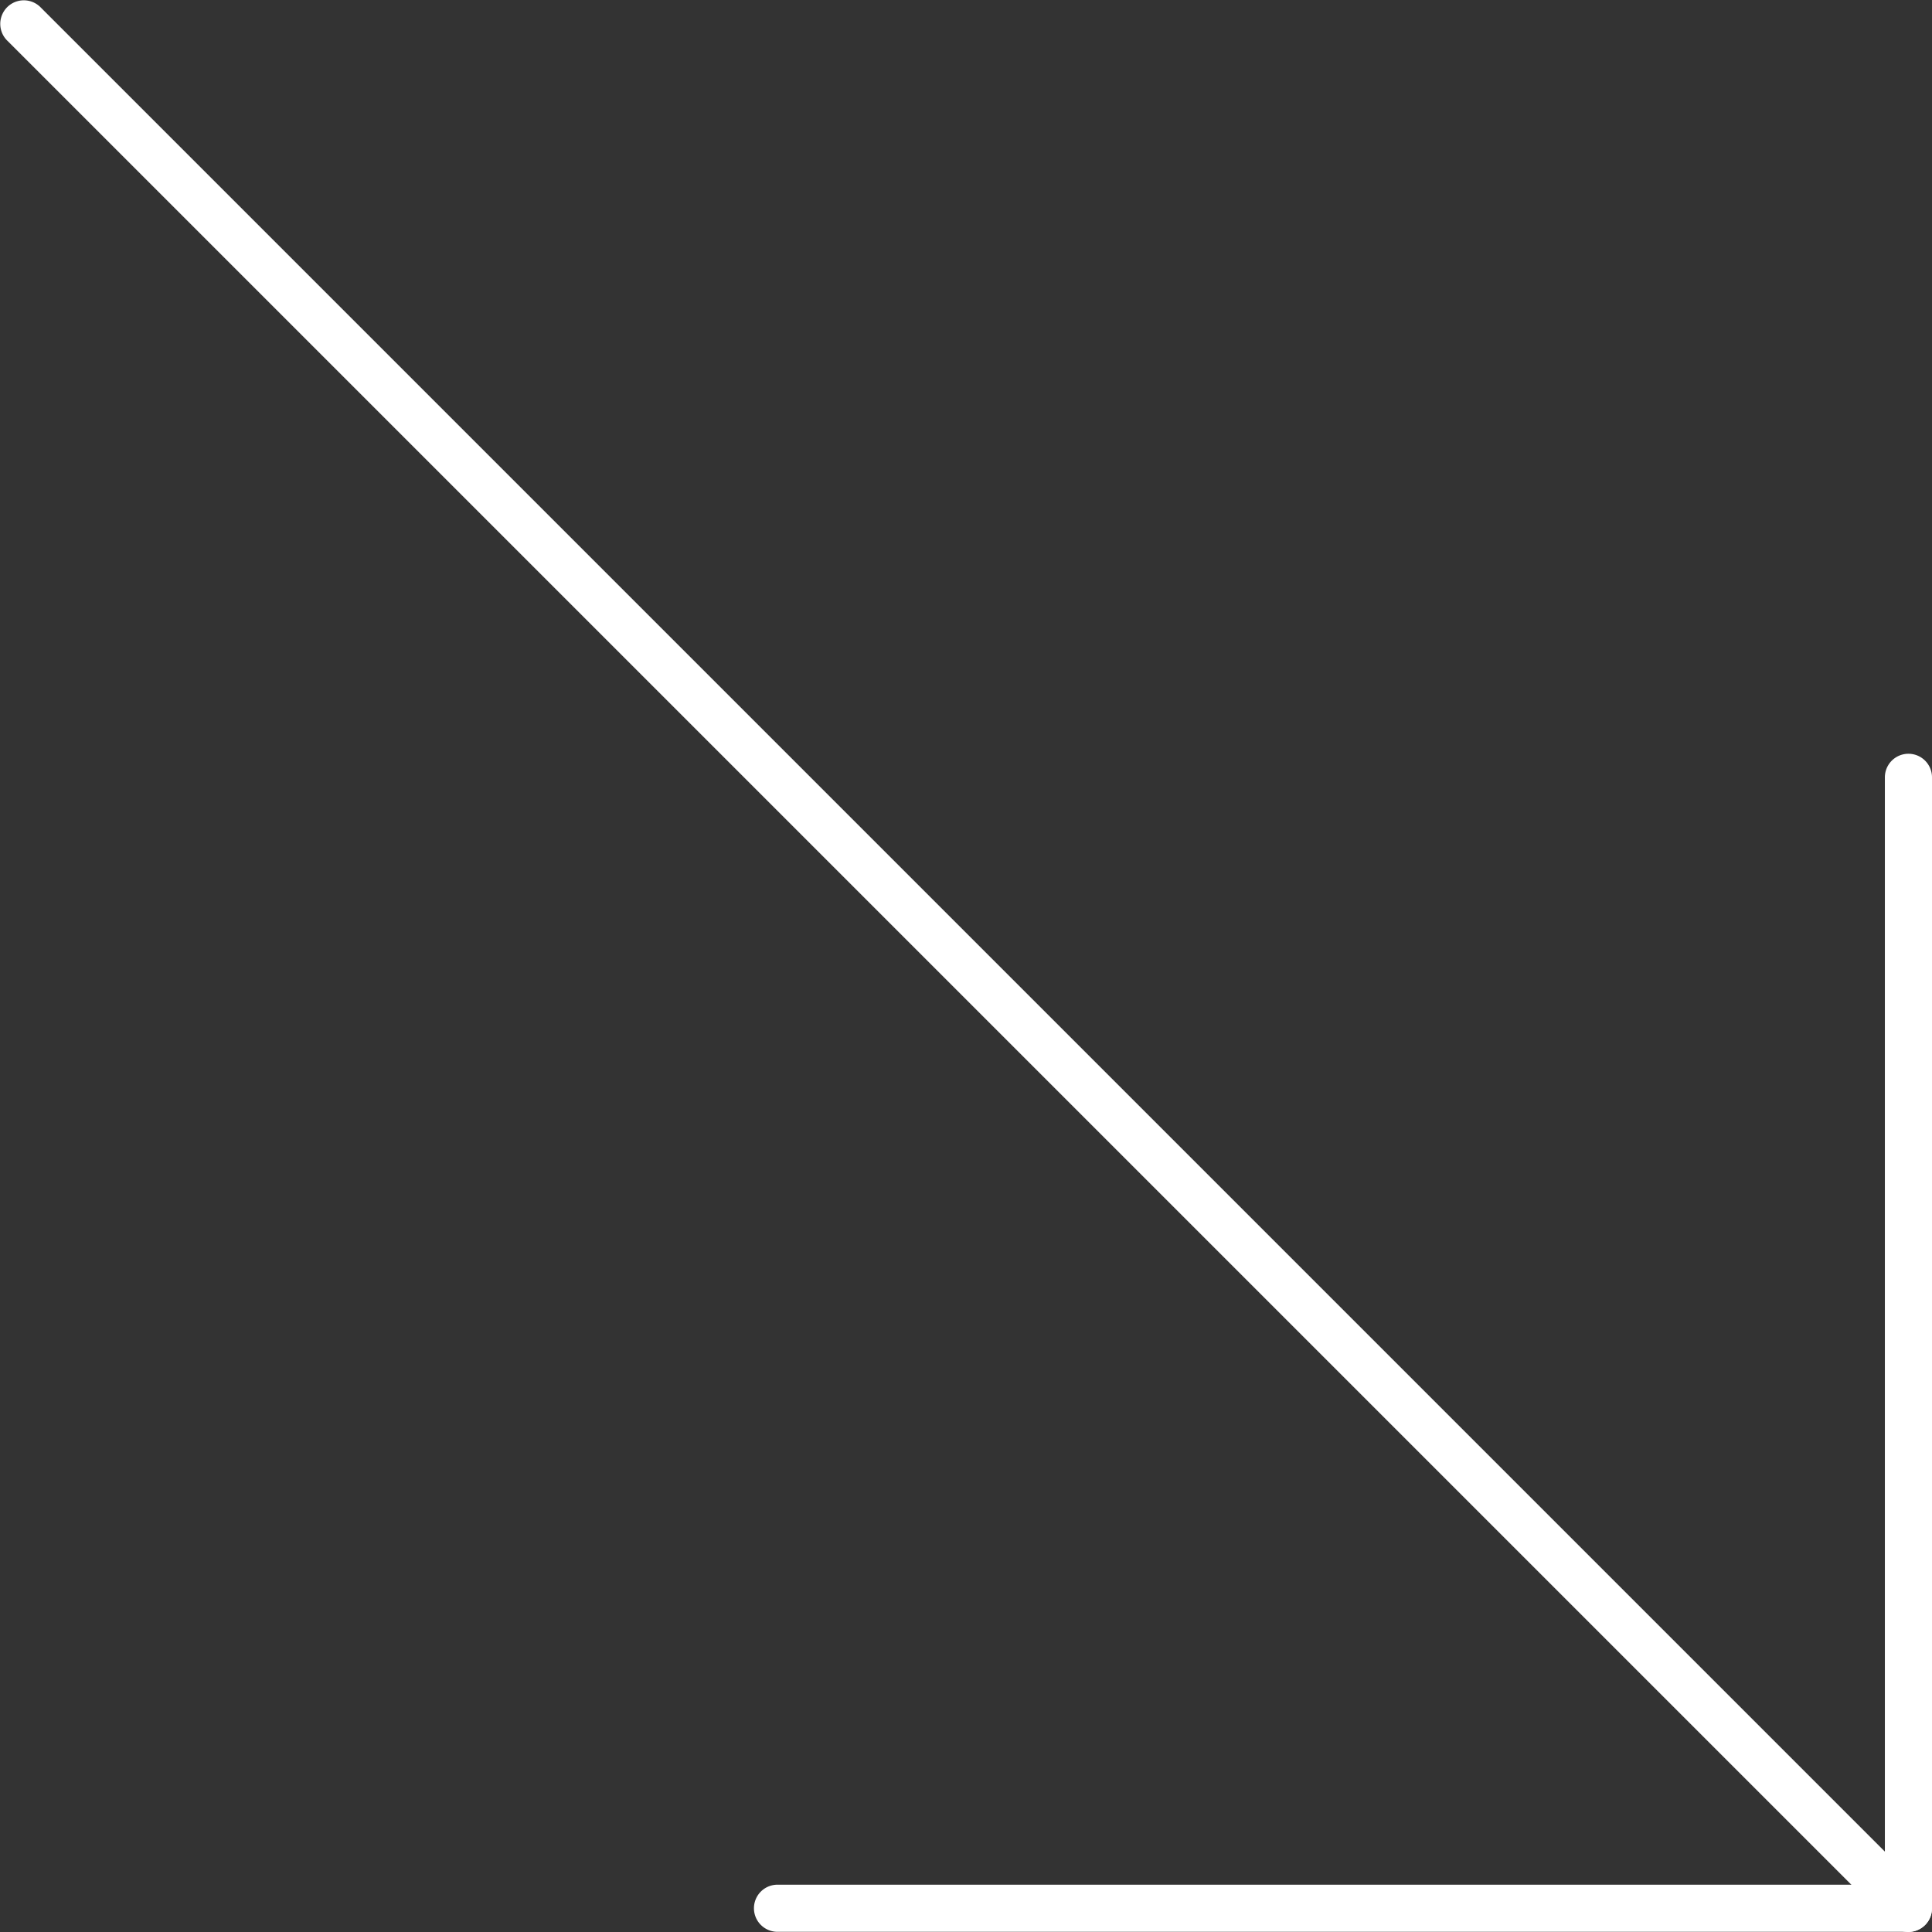
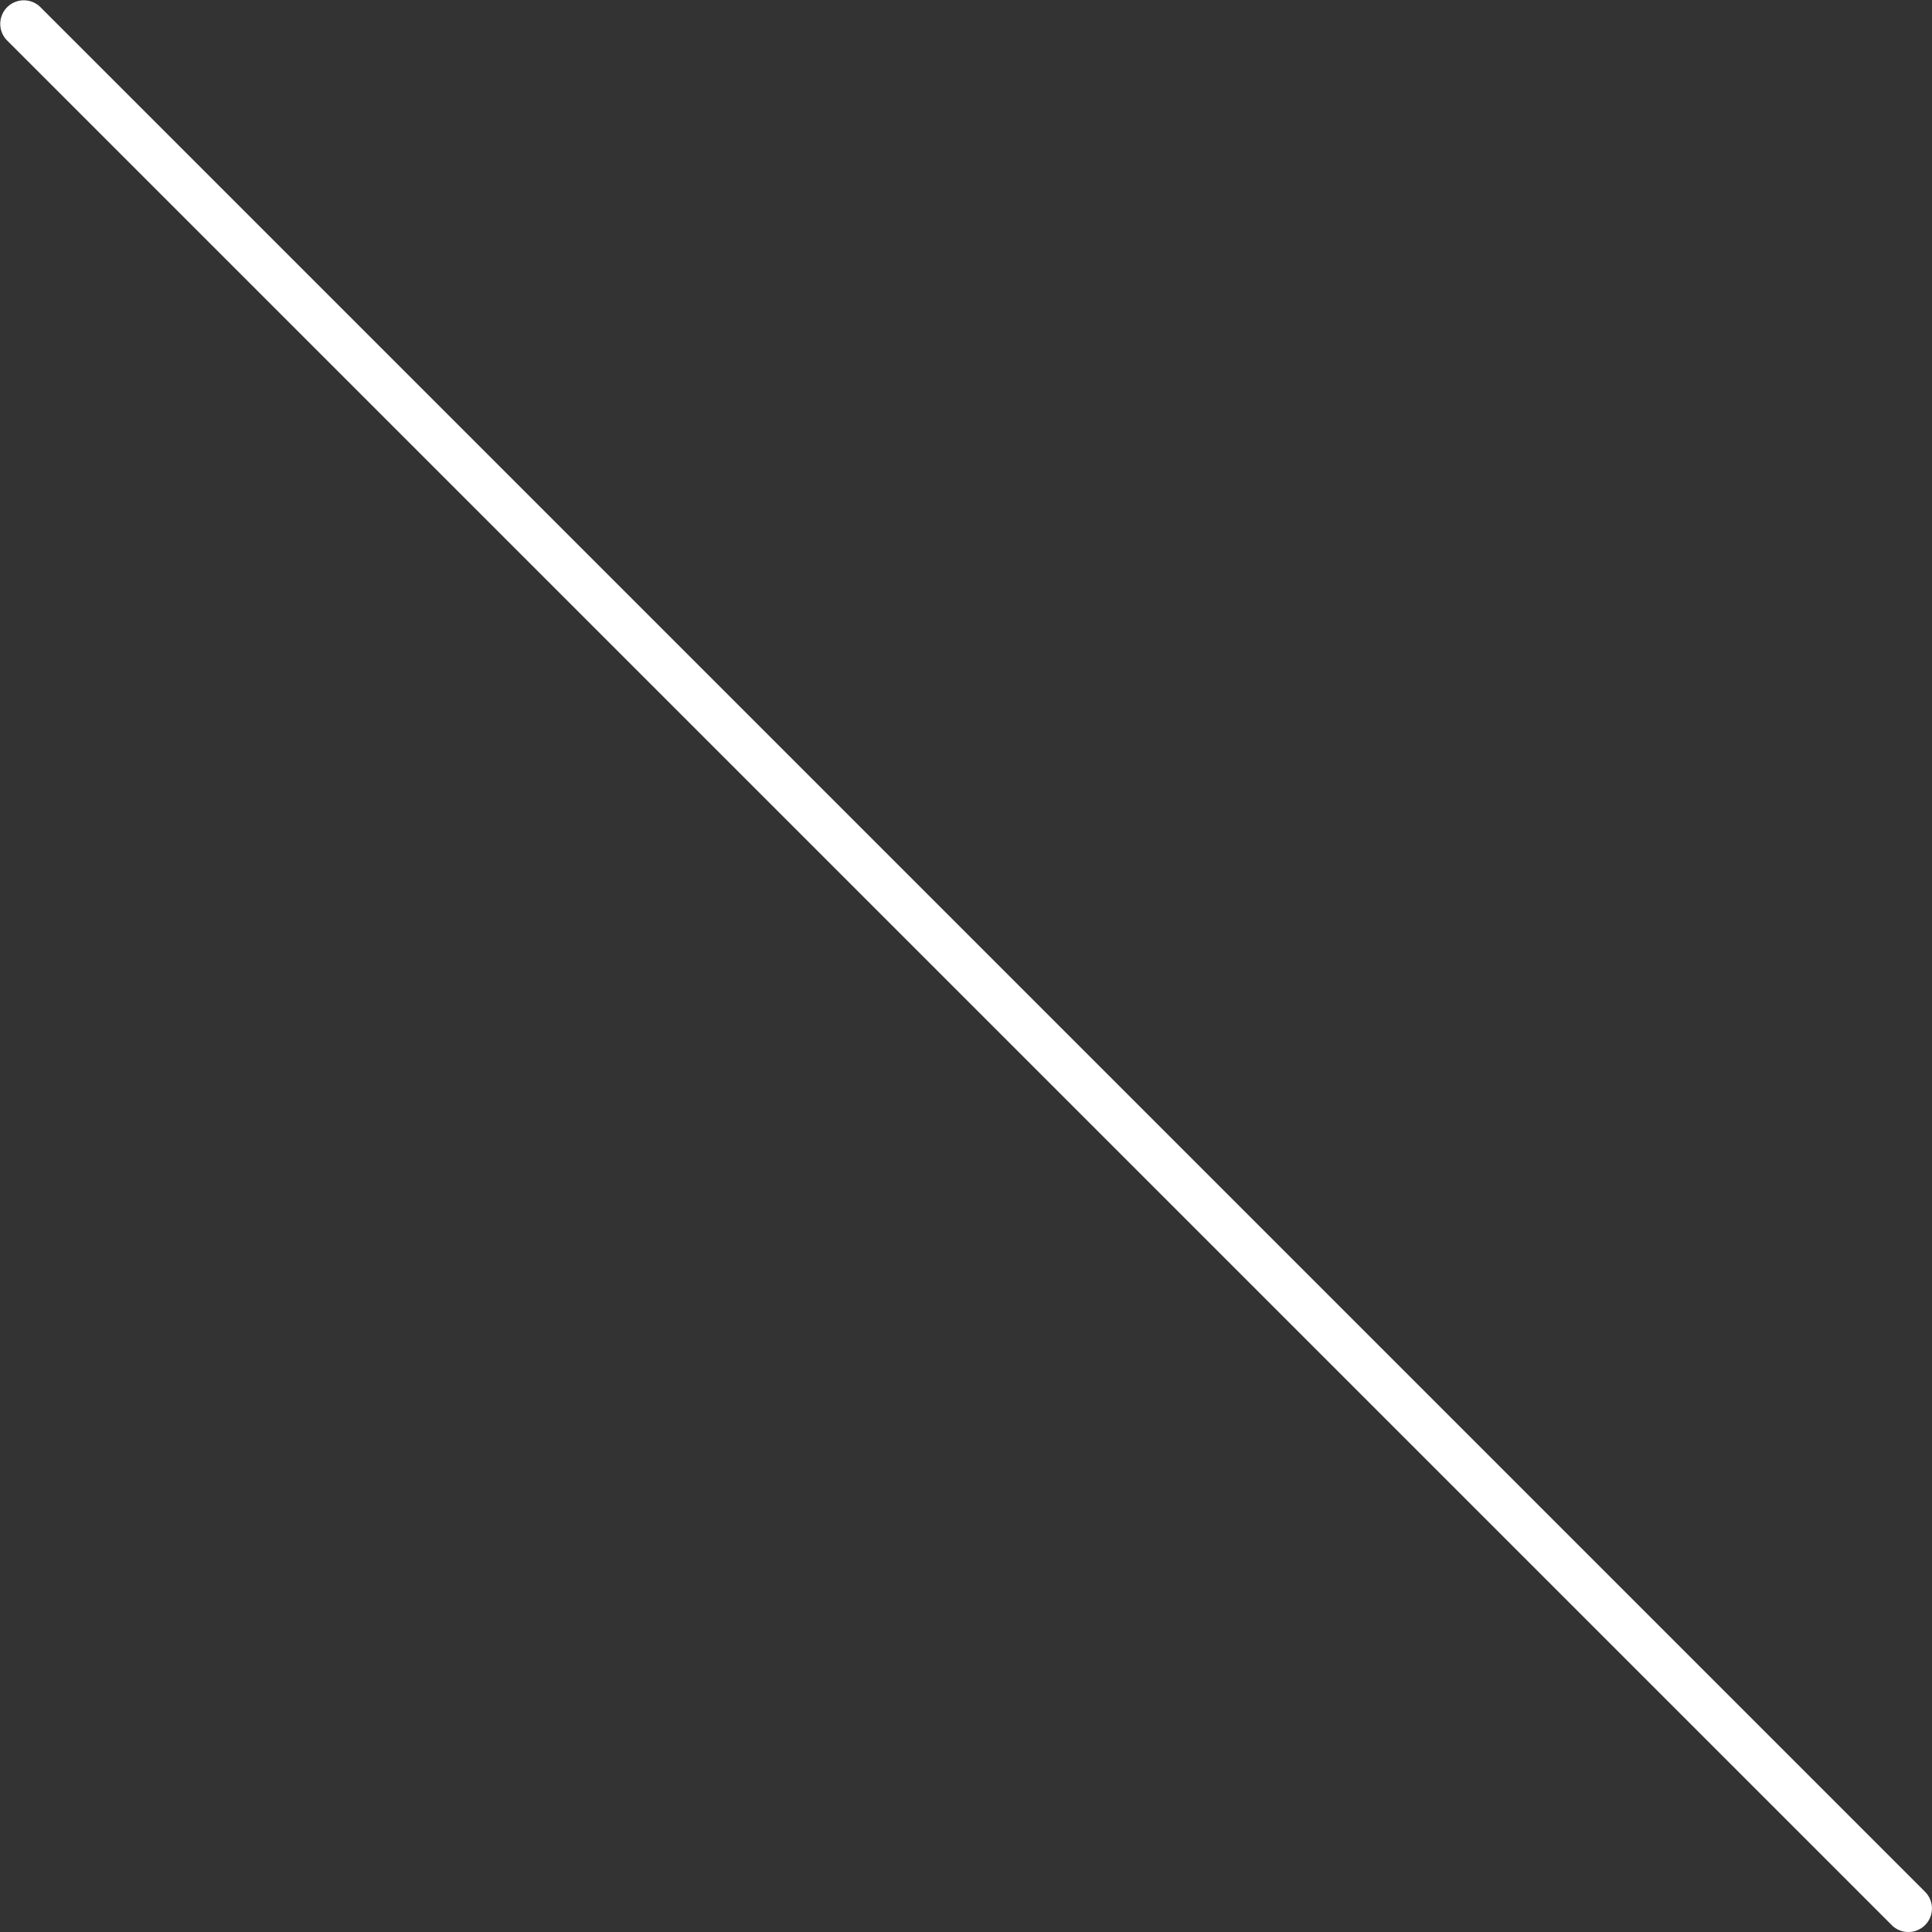
<svg xmlns="http://www.w3.org/2000/svg" viewBox="0 0 41 41">
  <rect x="0" y="0" width="41" height="41" fill="#333333" stroke="none" />
  <defs>
    <style>.a{fill:#fff;}</style>
  </defs>
  <path class="a" d="M40.5,41a.498.498,0,0,1-.354-.146l-40-40a.5.5,0,0,1,.707-.707l40,40A.5.5,0,0,1,40.5,41Z" />
-   <path class="a" d="M40.5,40.996h-24a.5.5,0,0,1,0-1H40v-23.5a.5.5,0,0,1,1,0v24A.5.5,0,0,1,40.5,40.996Z" />
</svg>